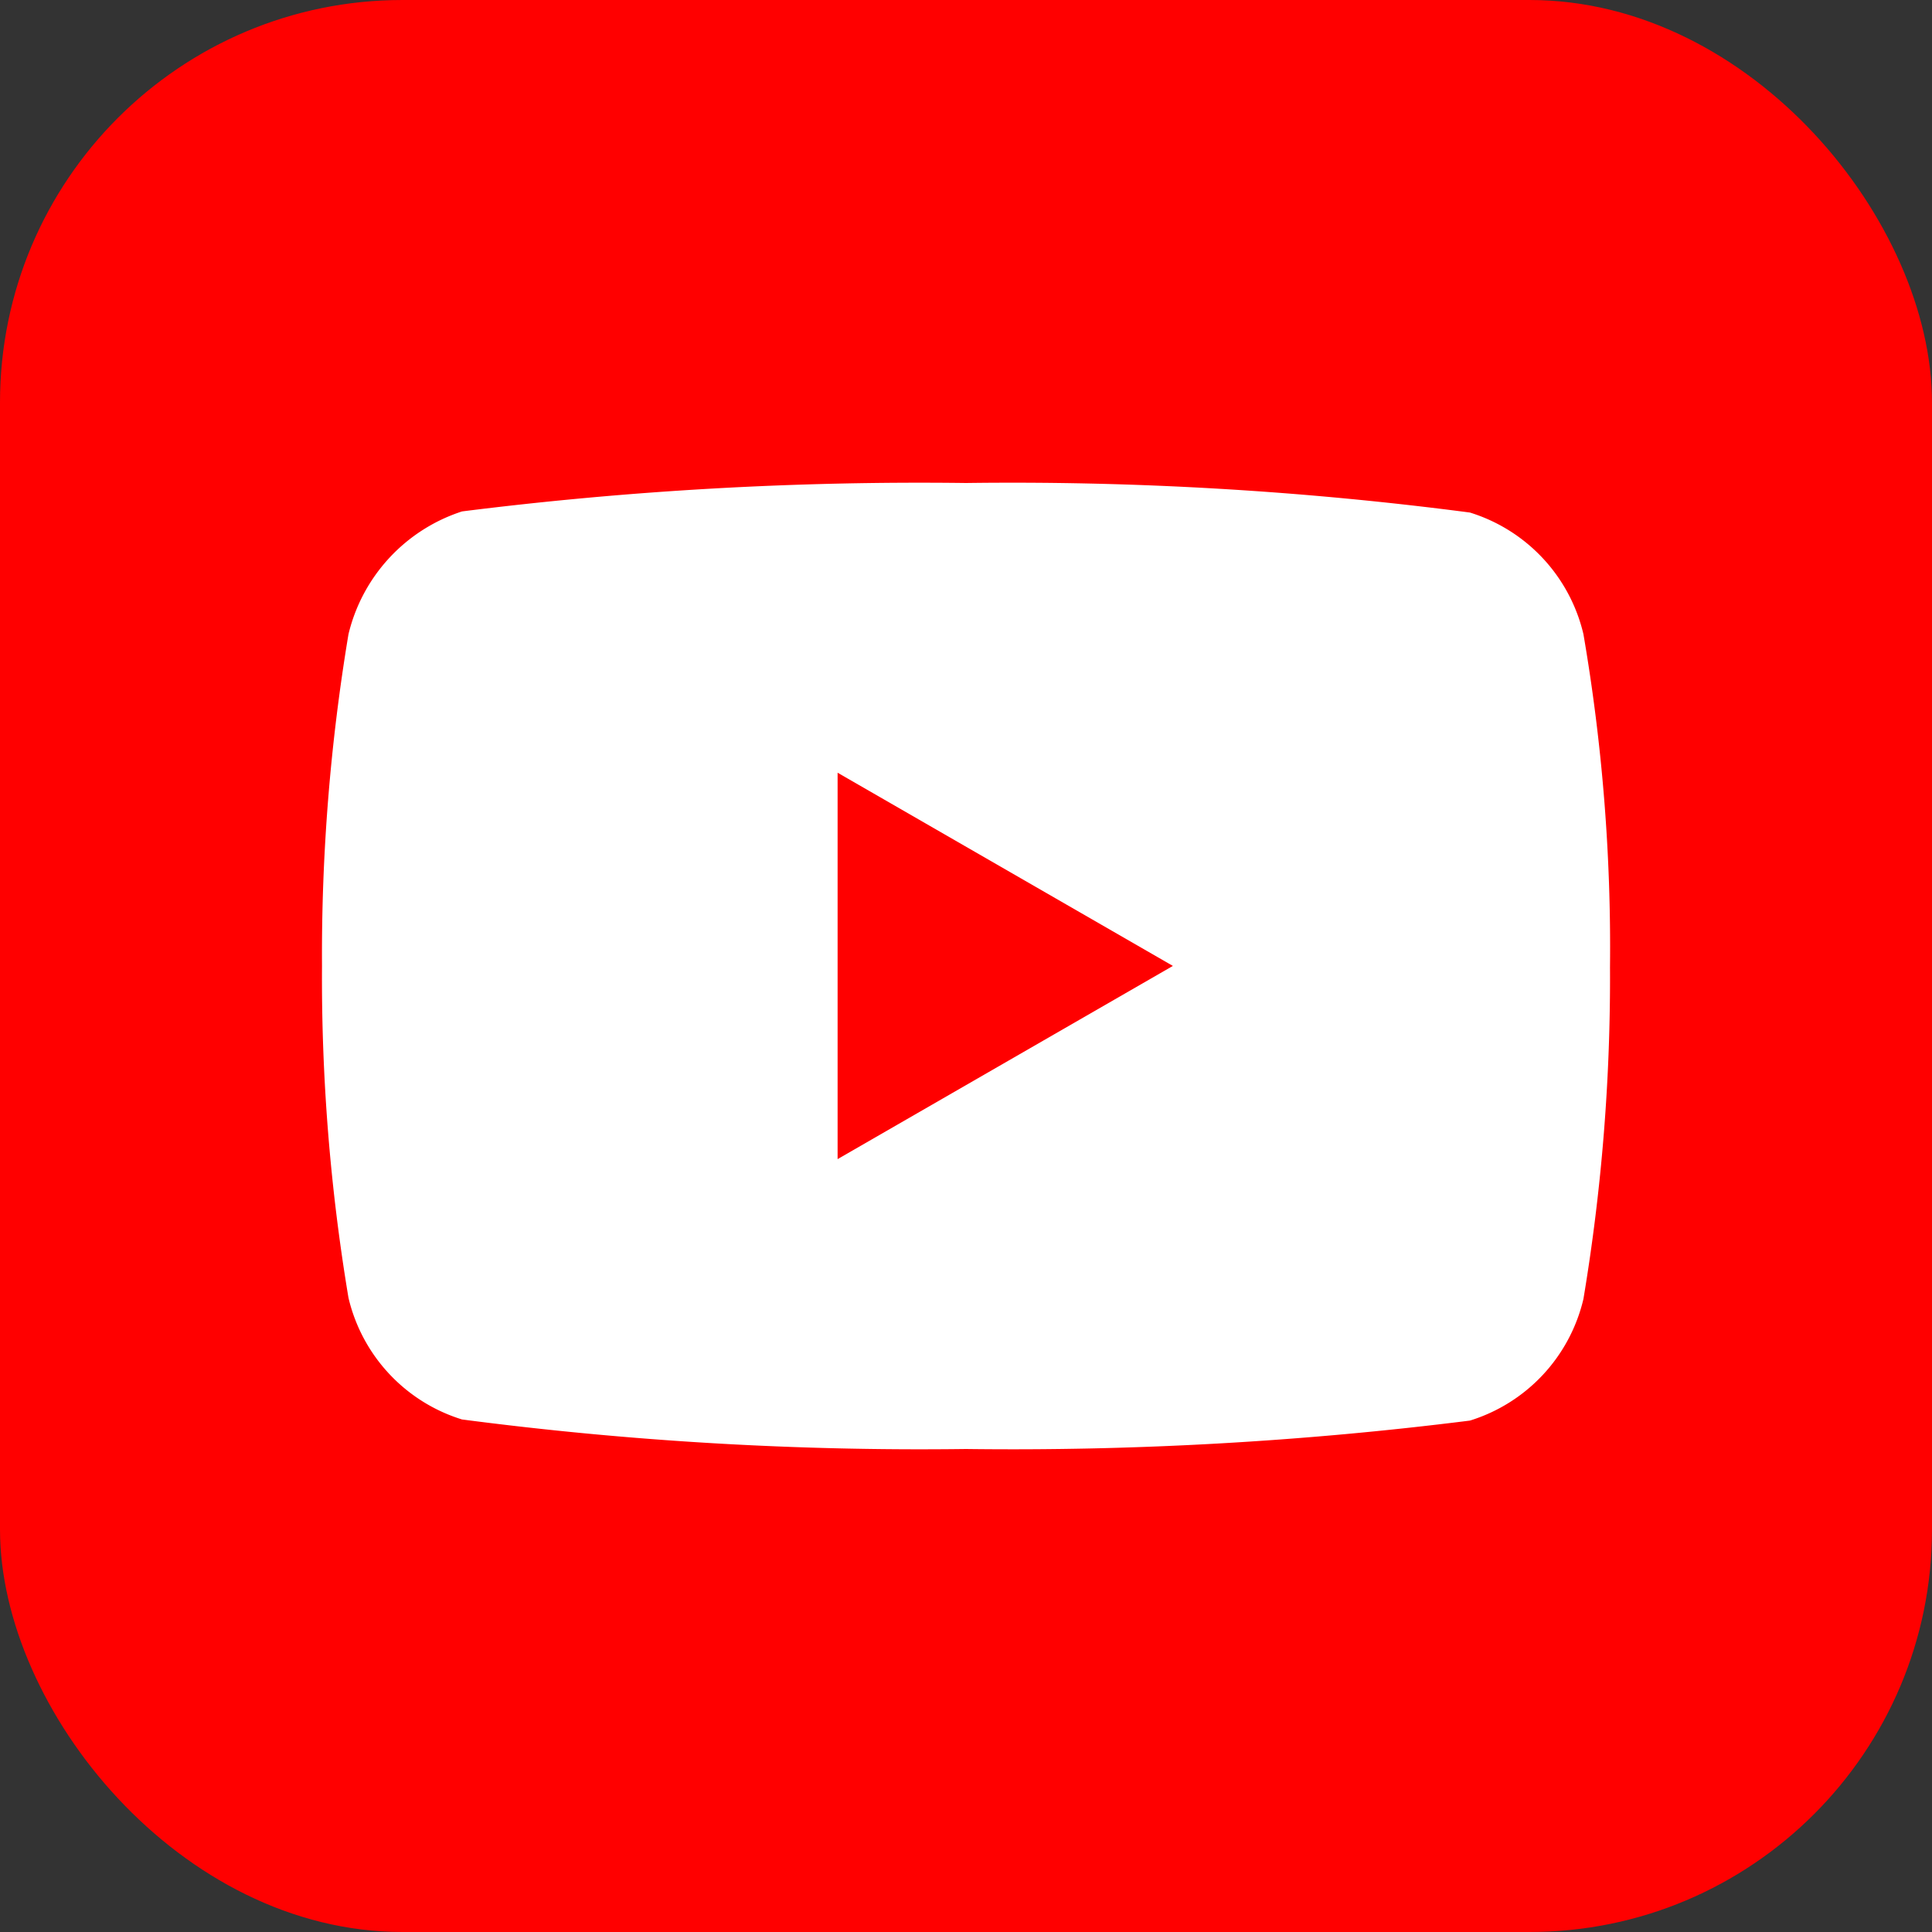
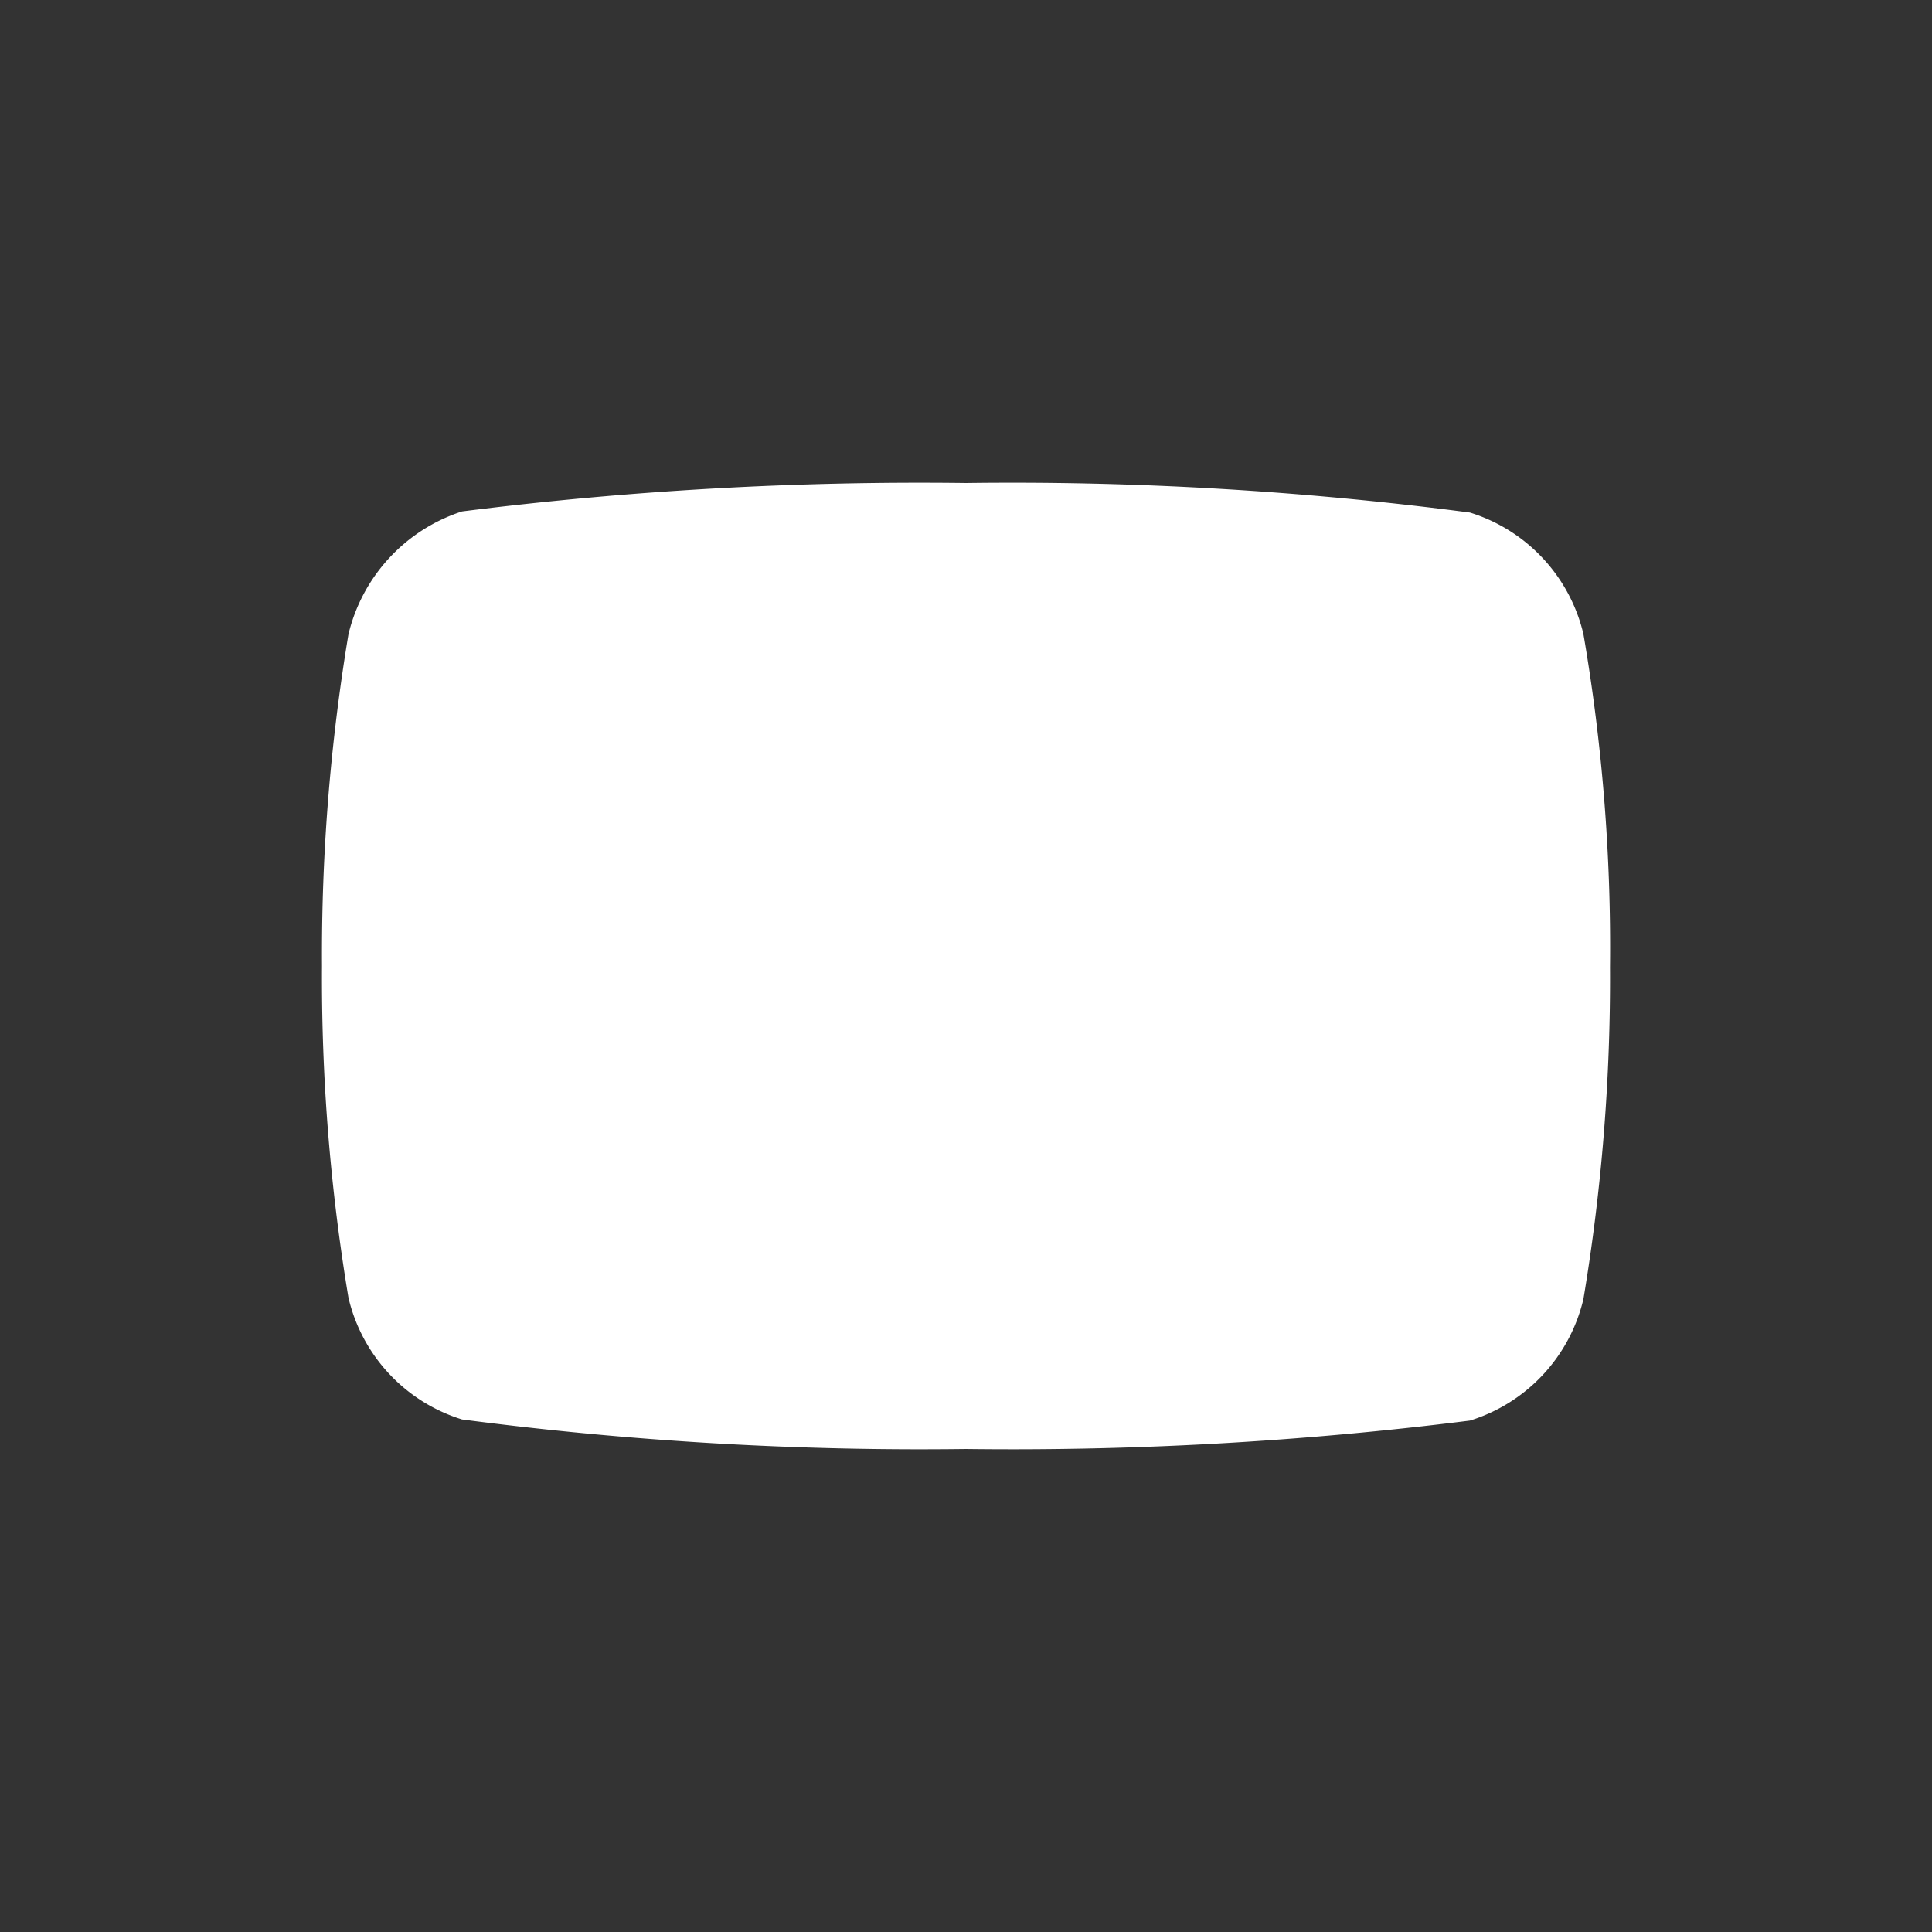
<svg xmlns="http://www.w3.org/2000/svg" width="24" height="24" viewBox="0 0 24 24">
  <rect x="0" y="0" width="24" height="24" fill="#333333" stroke="none" />
  <g data-name="Group 656" transform="translate(-1184 -1088)">
-     <rect data-name="Rectangle 2324" width="24" height="24" rx="5" transform="translate(1184 1088)" style="fill:red" />
    <g data-name="008-youtube">
      <path data-name="Path 768" d="M15.67 1.878A2.081 2.081 0 0 0 14.26.367 43.744 43.744 0 0 0 8 0a45.456 45.456 0 0 0-6.26.353A2.125 2.125 0 0 0 .329 1.878 24.2 24.2 0 0 0 0 6a24.113 24.113 0 0 0 .329 4.122 2.081 2.081 0 0 0 1.41 1.511A43.835 43.835 0 0 0 8 12a45.456 45.456 0 0 0 6.26-.353 2.081 2.081 0 0 0 1.41-1.511A24.2 24.2 0 0 0 16 6.014a22.972 22.972 0 0 0-.33-4.136zm0 0" transform="translate(1188 1094)" style="fill:#fff" />
-       <path data-name="Path 769" d="m204.969 107.282 4.165-2.4-4.165-2.4zm0 0" transform="translate(989.436 995.117)" style="fill:red" />
    </g>
  </g>
</svg>